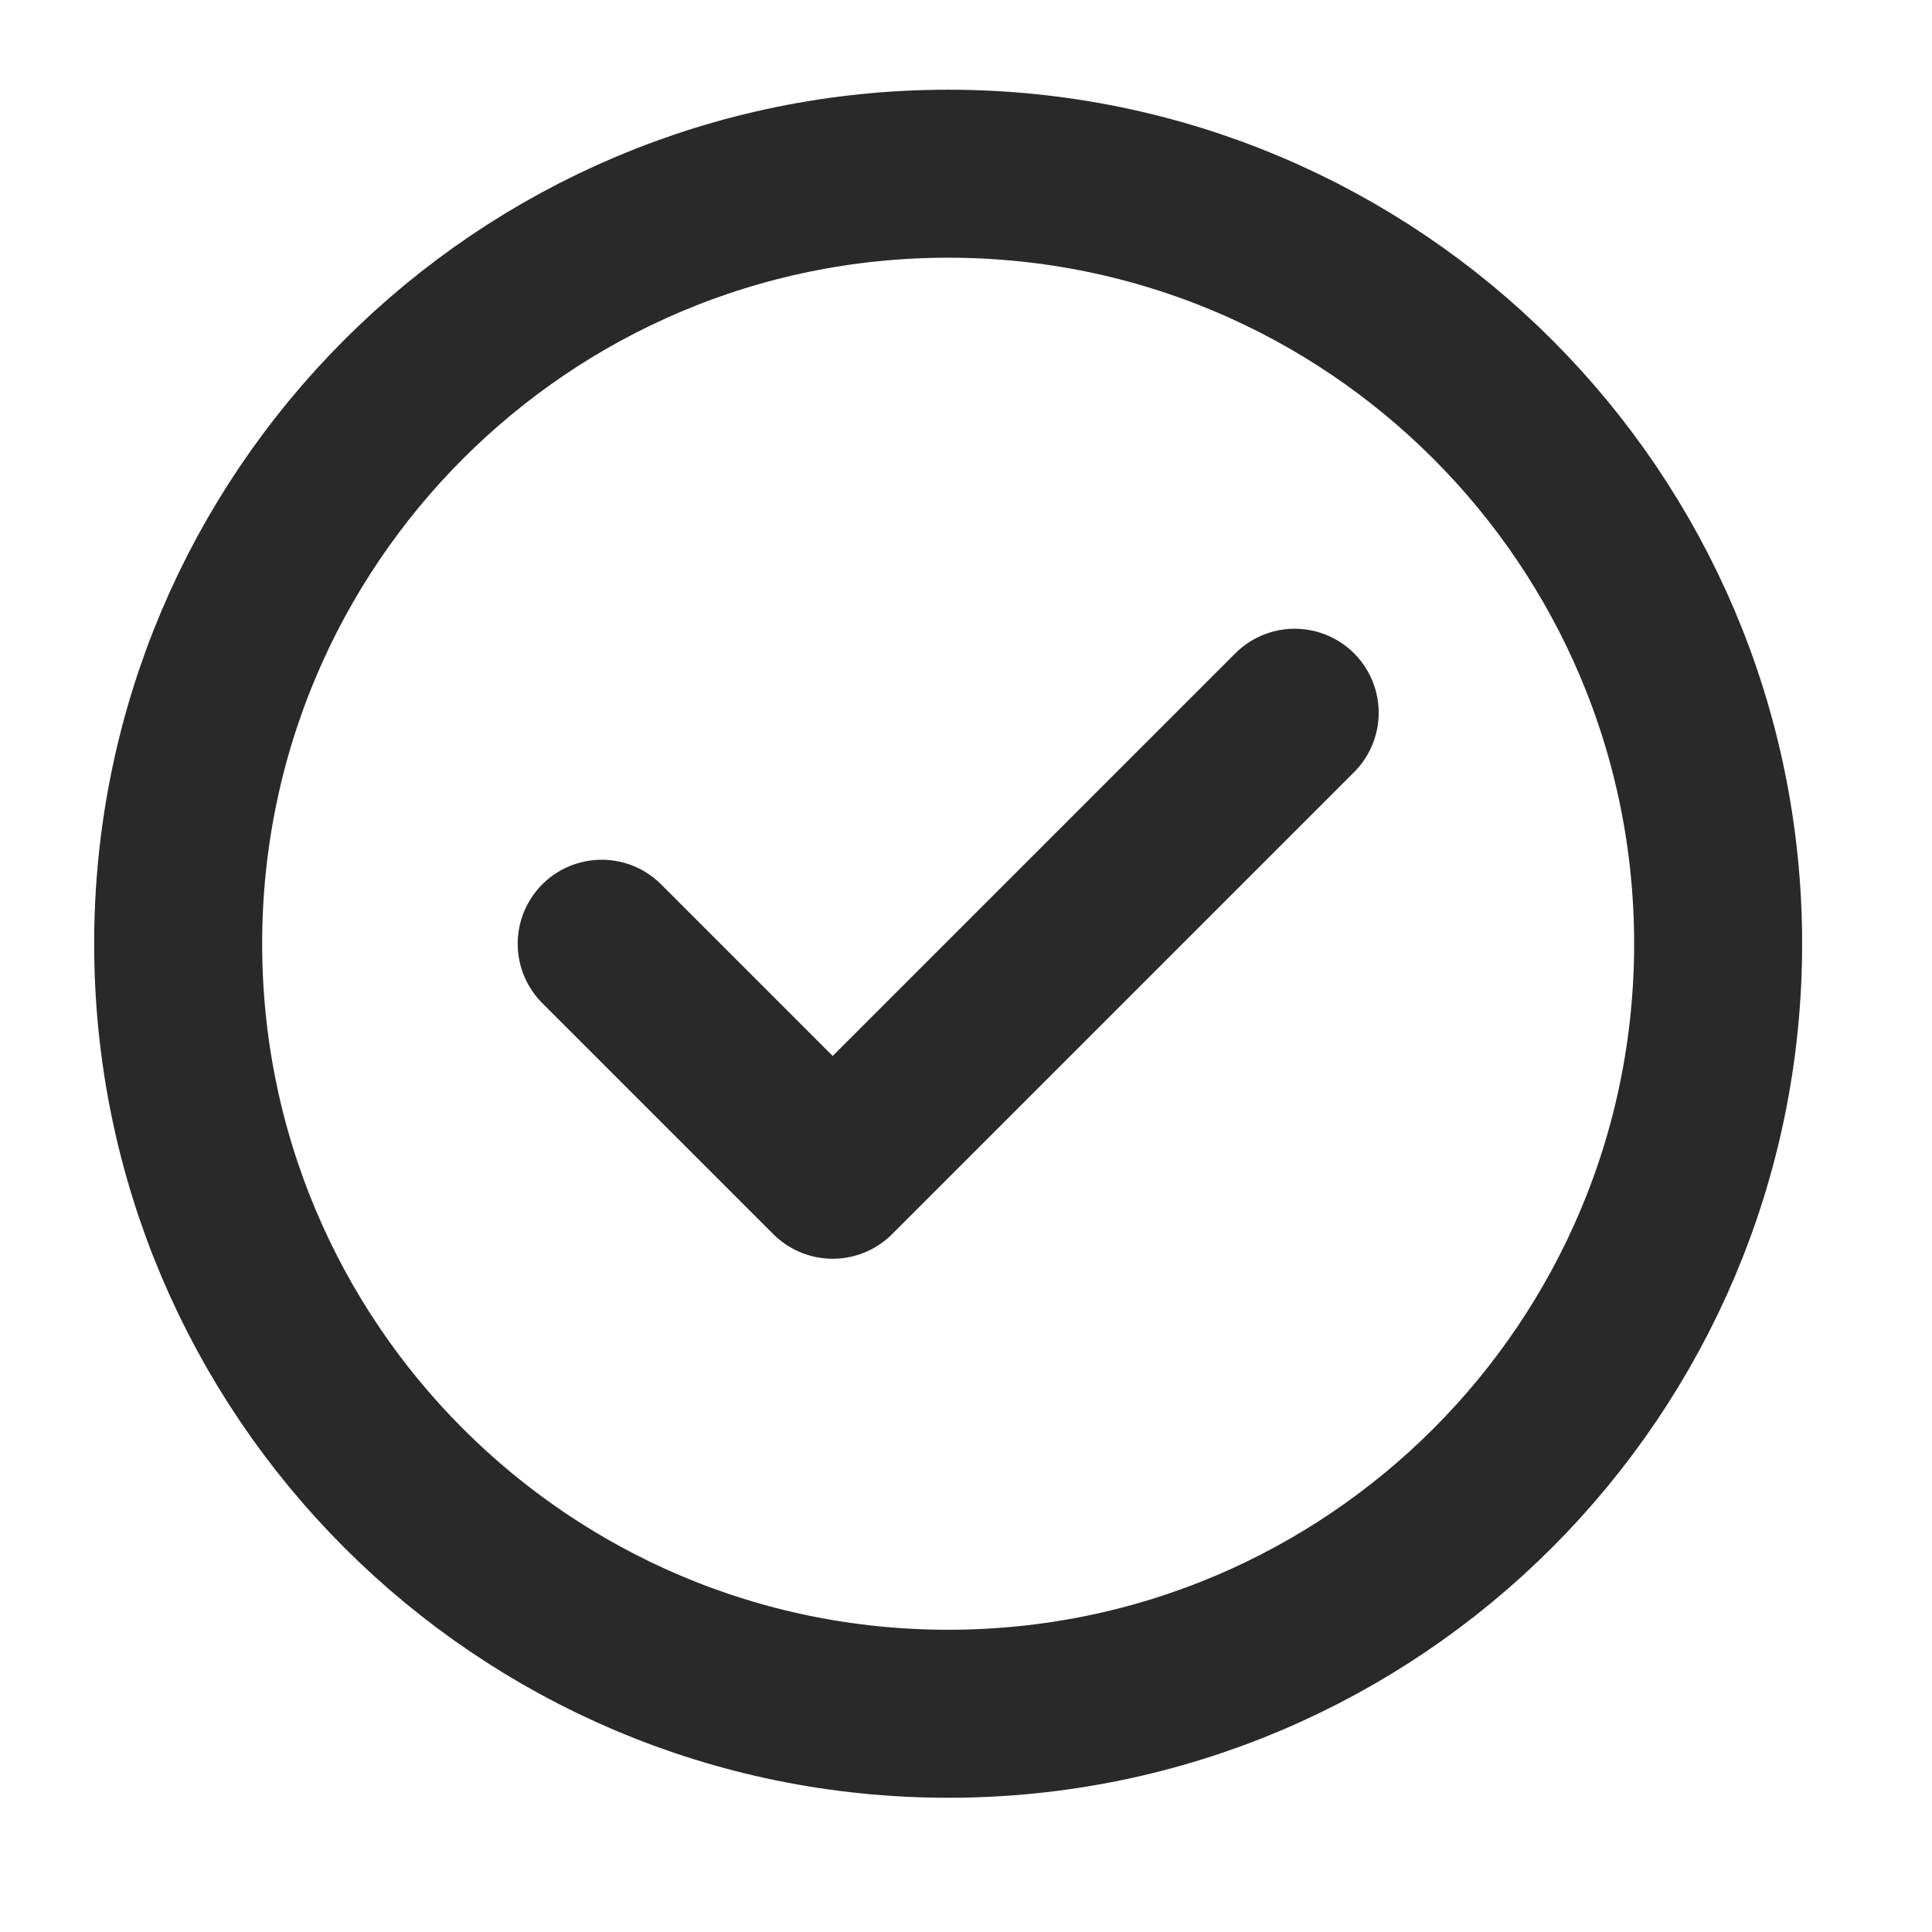
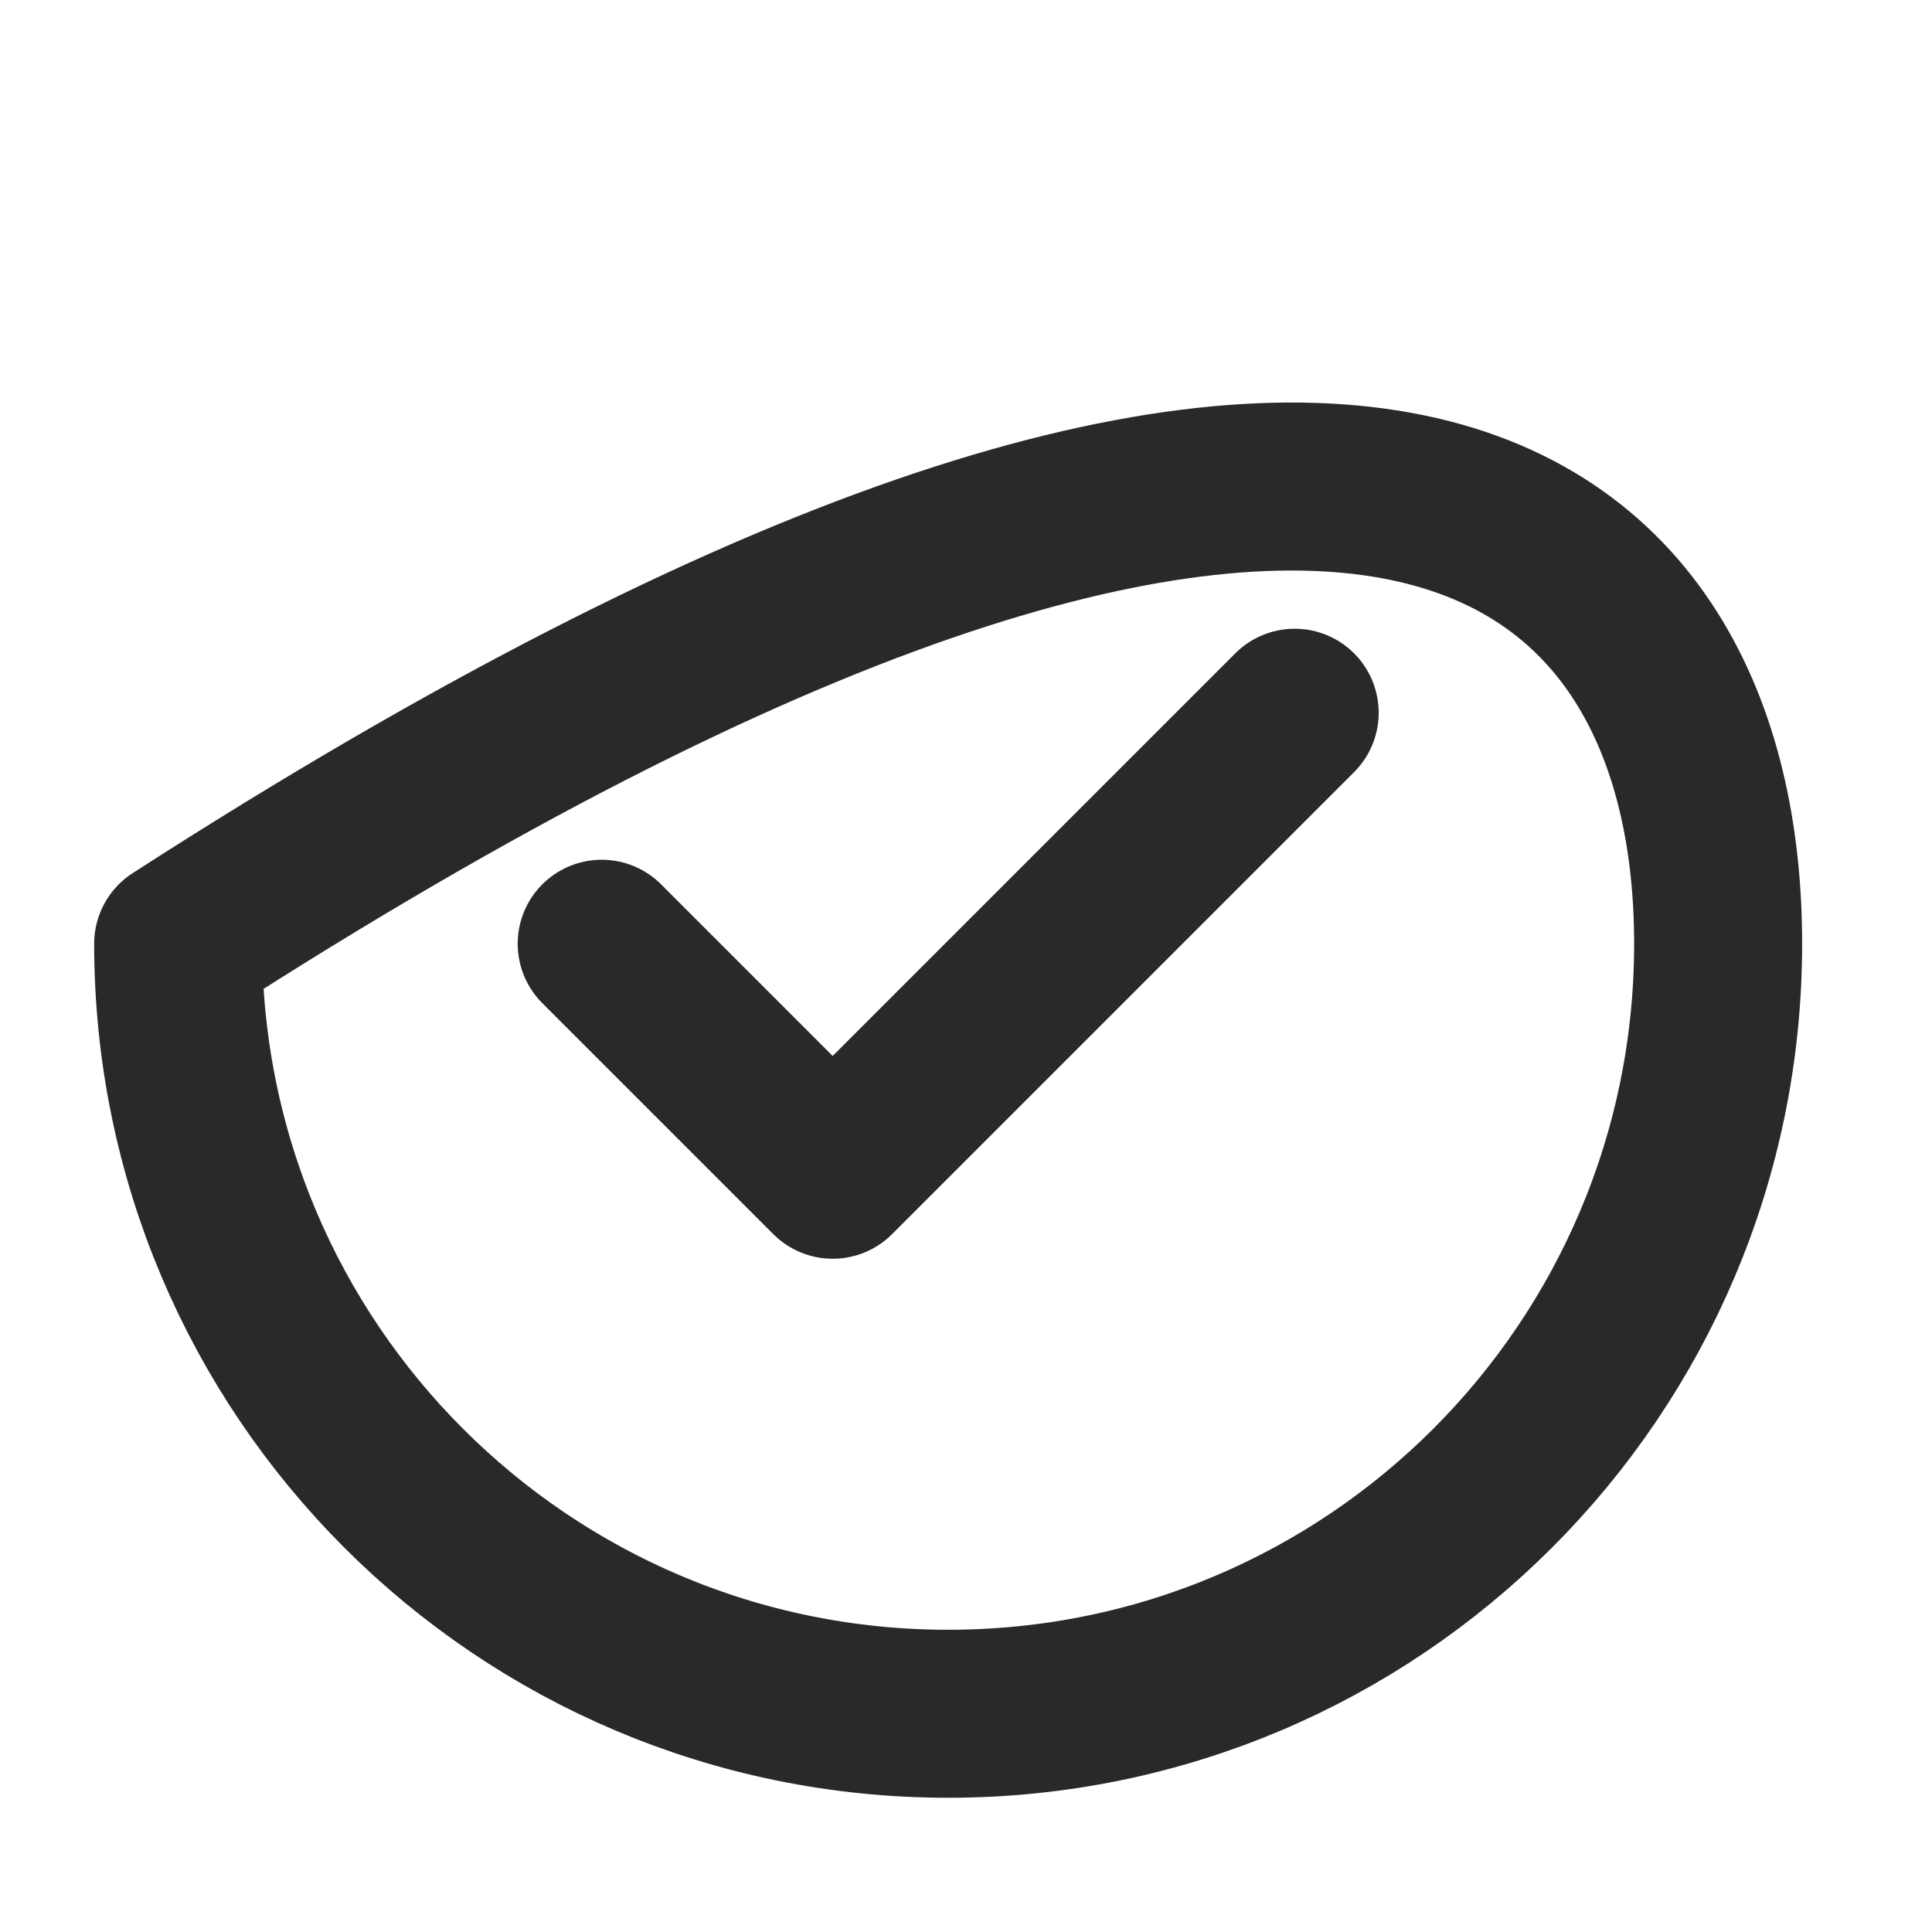
<svg xmlns="http://www.w3.org/2000/svg" width="23" height="23" viewBox="0 0 23 23" fill="none">
-   <path d="M7.163 11.235L9.913 13.985L15.413 8.485M20.454 11.235C20.454 16.298 16.35 20.402 11.288 20.402C6.225 20.402 2.121 16.298 2.121 11.235C2.121 6.172 6.225 2.068 11.288 2.068C16.35 2.068 20.454 6.172 20.454 11.235Z" stroke="#292929" stroke-width="2" stroke-linecap="round" stroke-linejoin="round" />
+   <path d="M7.163 11.235L9.913 13.985L15.413 8.485M20.454 11.235C20.454 16.298 16.35 20.402 11.288 20.402C6.225 20.402 2.121 16.298 2.121 11.235C16.35 2.068 20.454 6.172 20.454 11.235Z" stroke="#292929" stroke-width="2" stroke-linecap="round" stroke-linejoin="round" />
</svg>